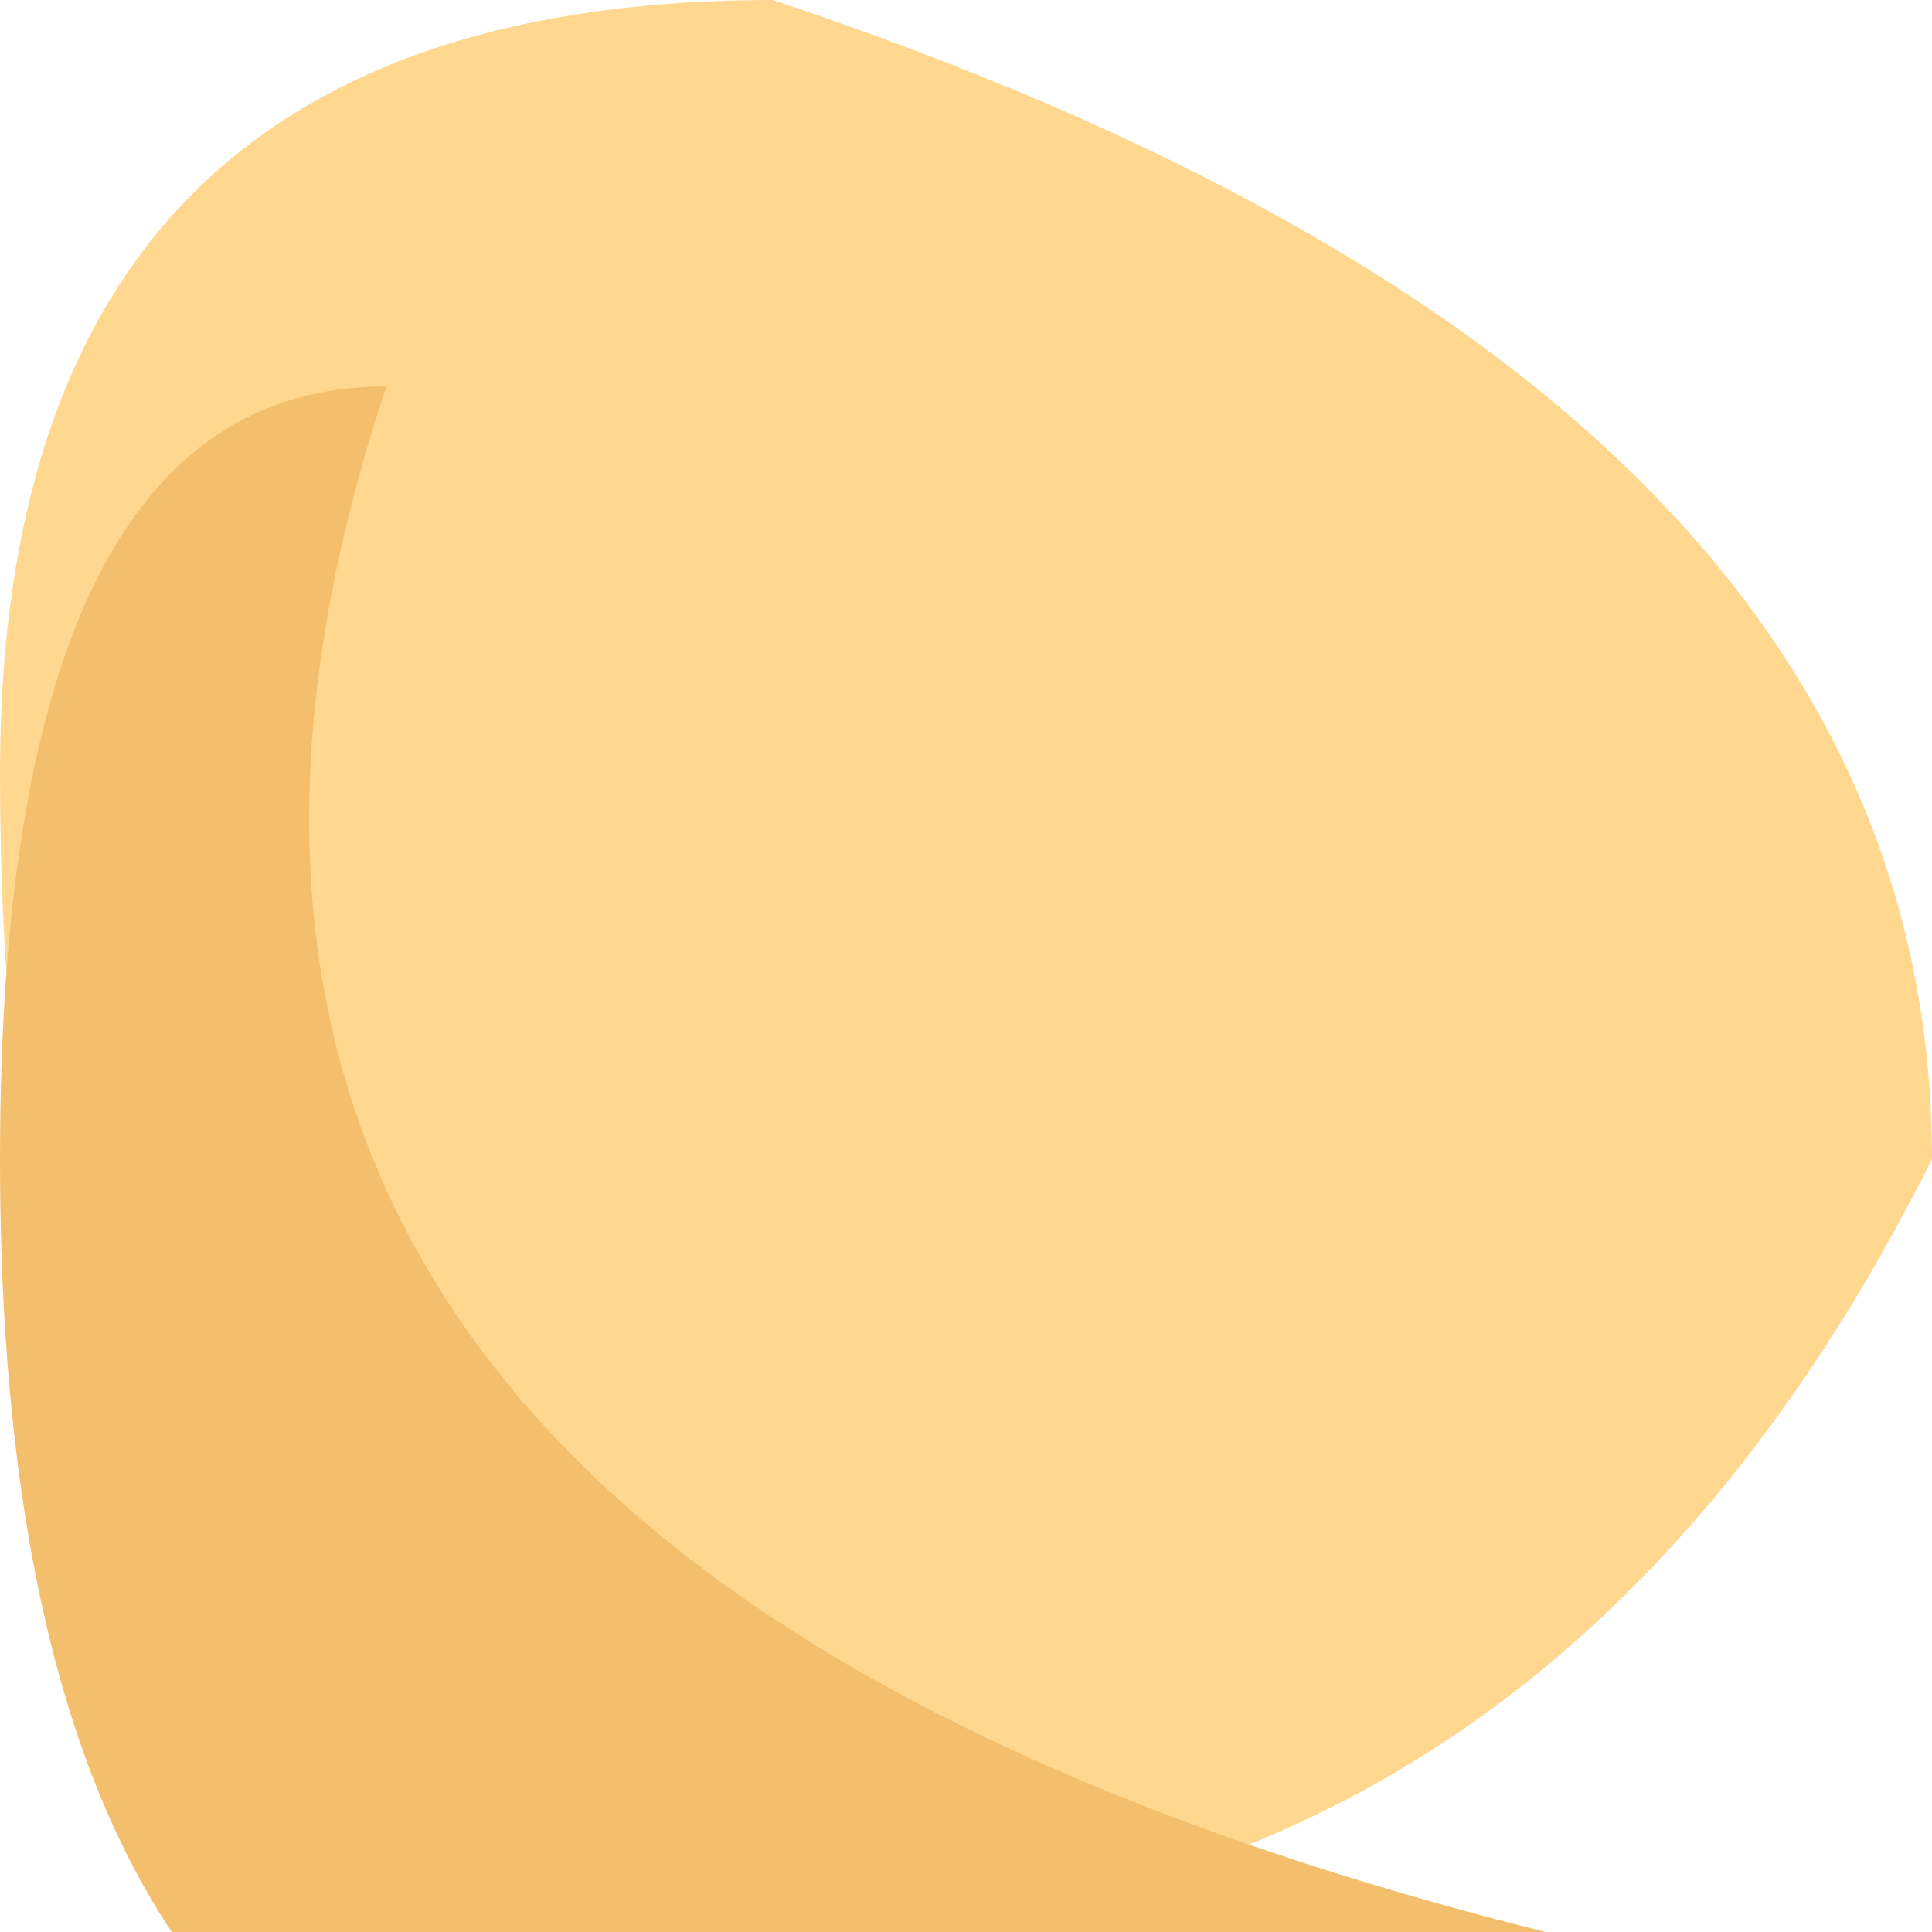
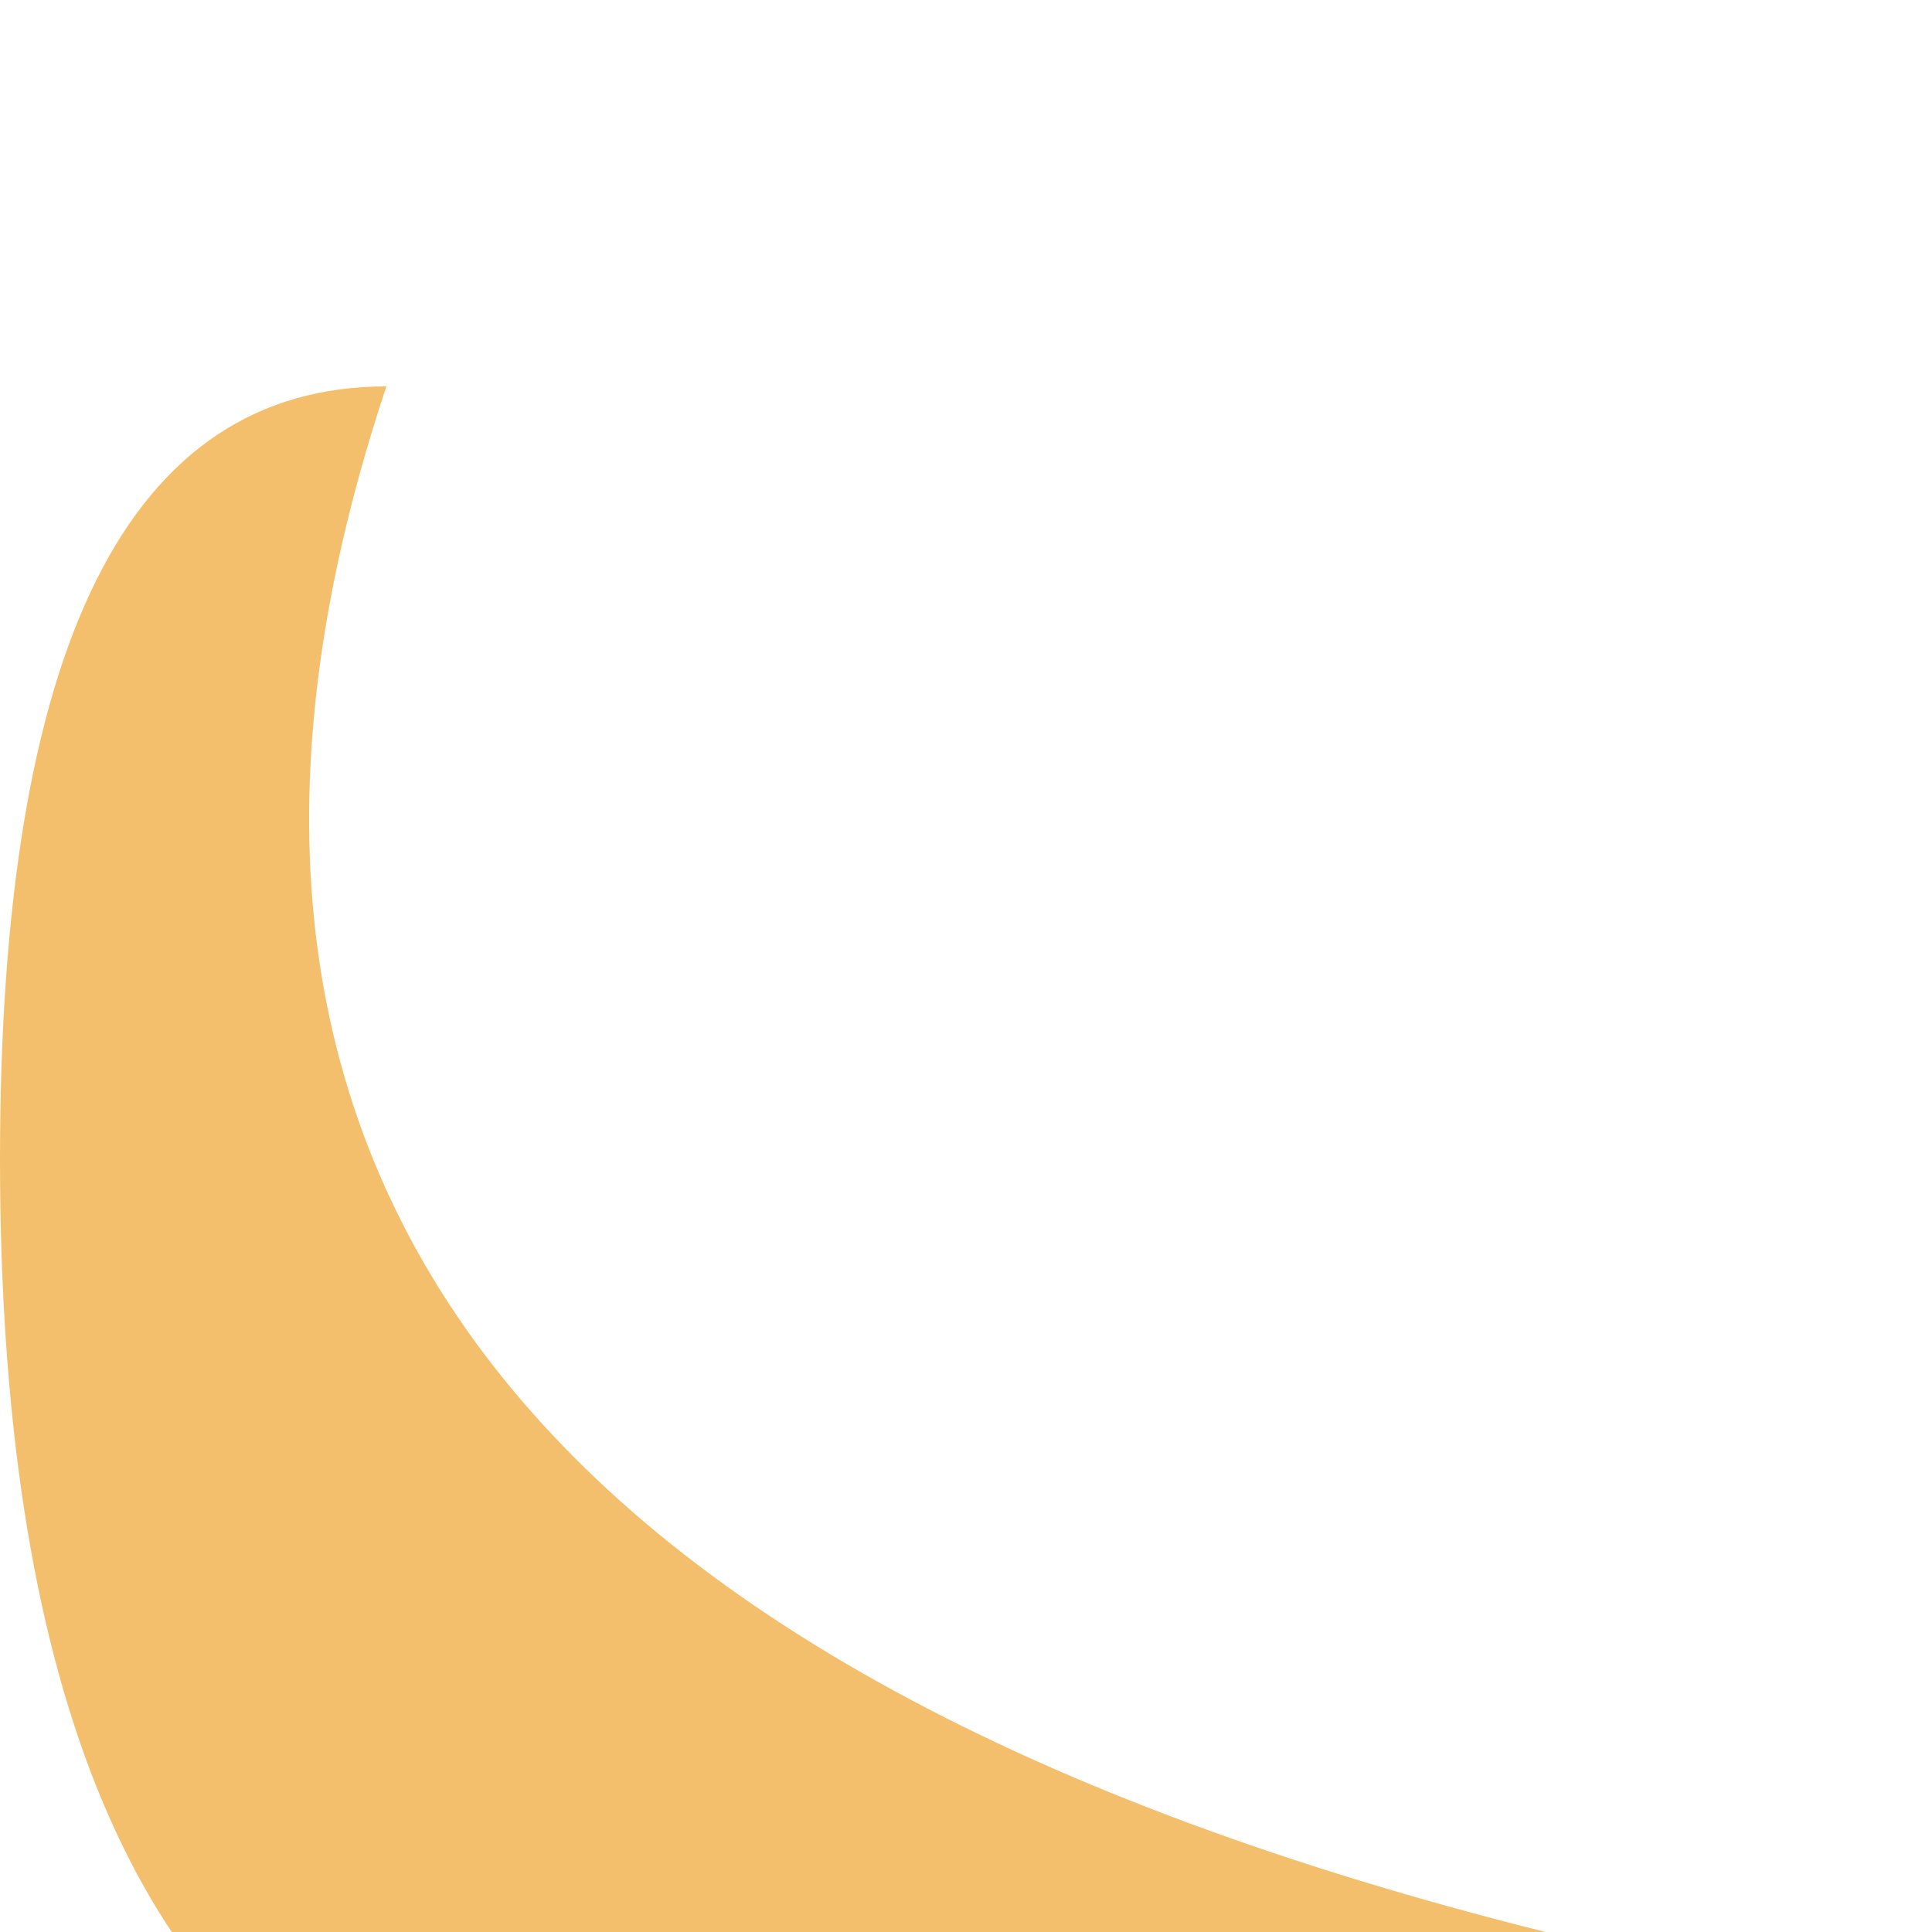
<svg xmlns="http://www.w3.org/2000/svg" height="0.25px" width="0.25px">
  <g transform="matrix(1.0, 0.0, 0.0, 1.0, -9.4, -11.6)">
-     <path d="M9.4 11.7 Q9.4 11.6 9.5 11.6 9.65 11.65 9.65 11.75 9.6 11.85 9.5 11.85 9.4 11.85 9.4 11.7" fill="#ffd78f" fill-rule="evenodd" stroke="none" />
    <path d="M9.45 11.65 Q9.4 11.8 9.6 11.85 9.4 11.95 9.4 11.75 9.4 11.65 9.45 11.65" fill="#f4bf6c" fill-rule="evenodd" stroke="none" />
  </g>
</svg>